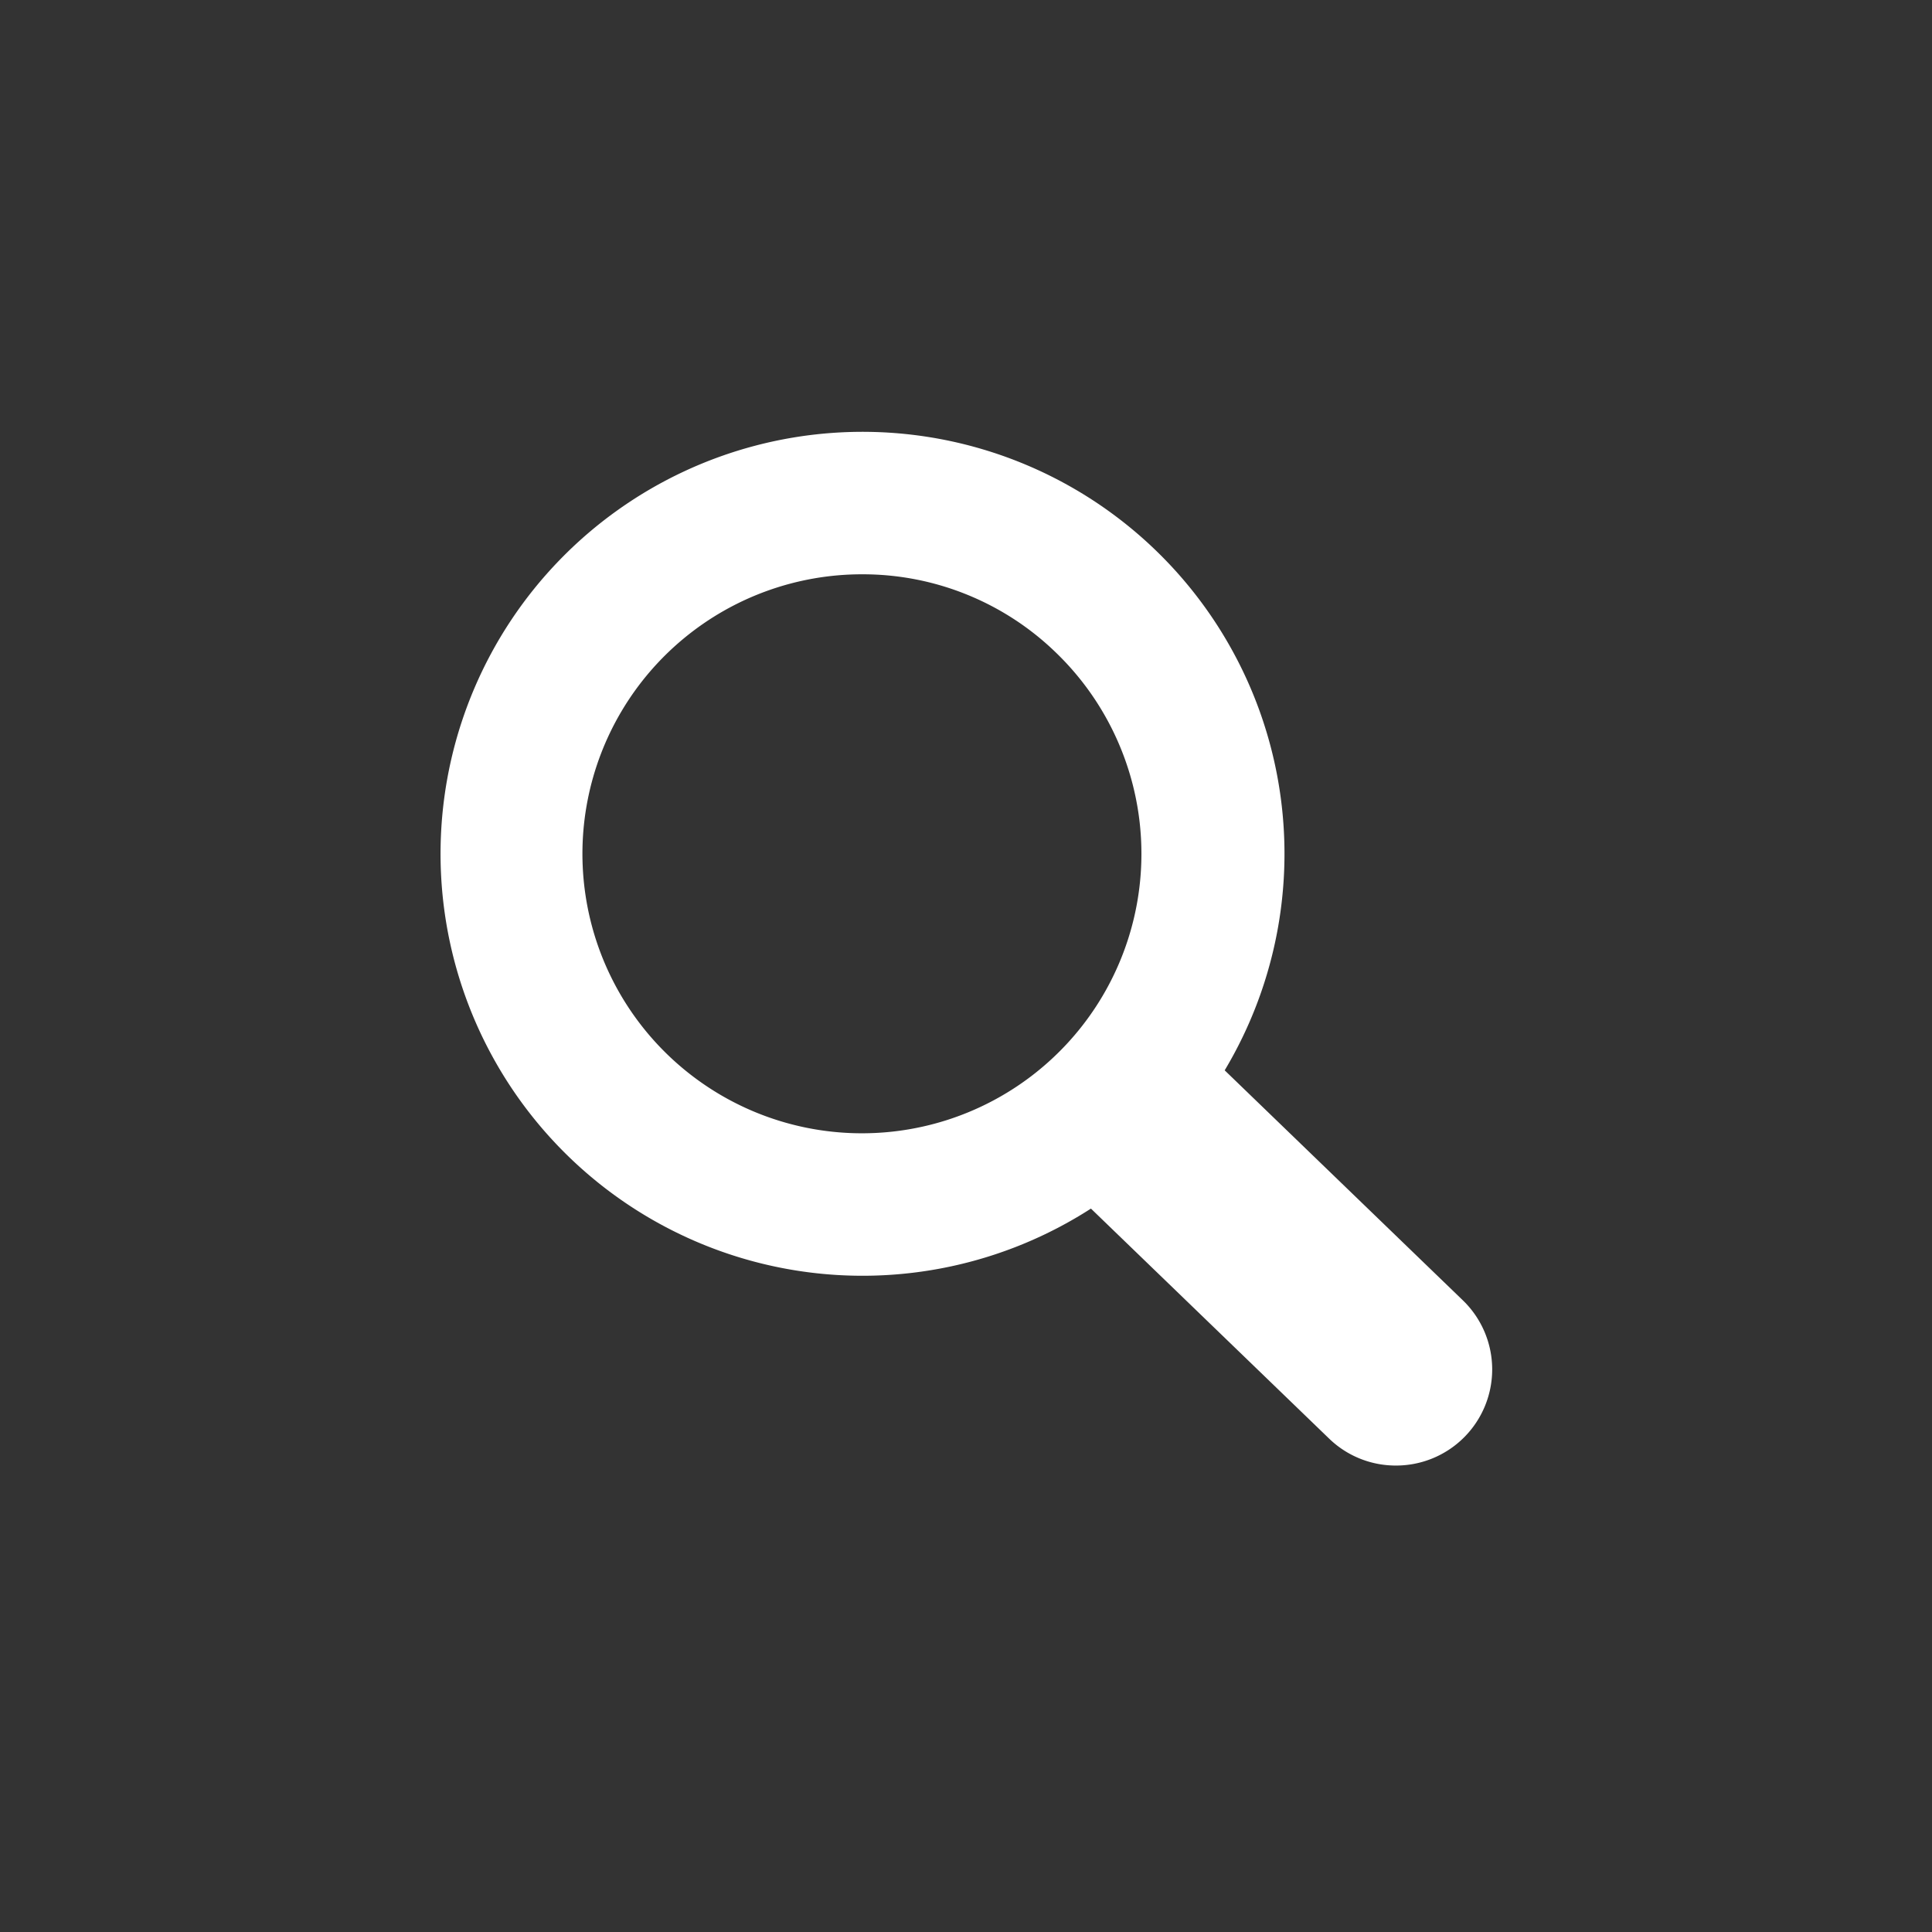
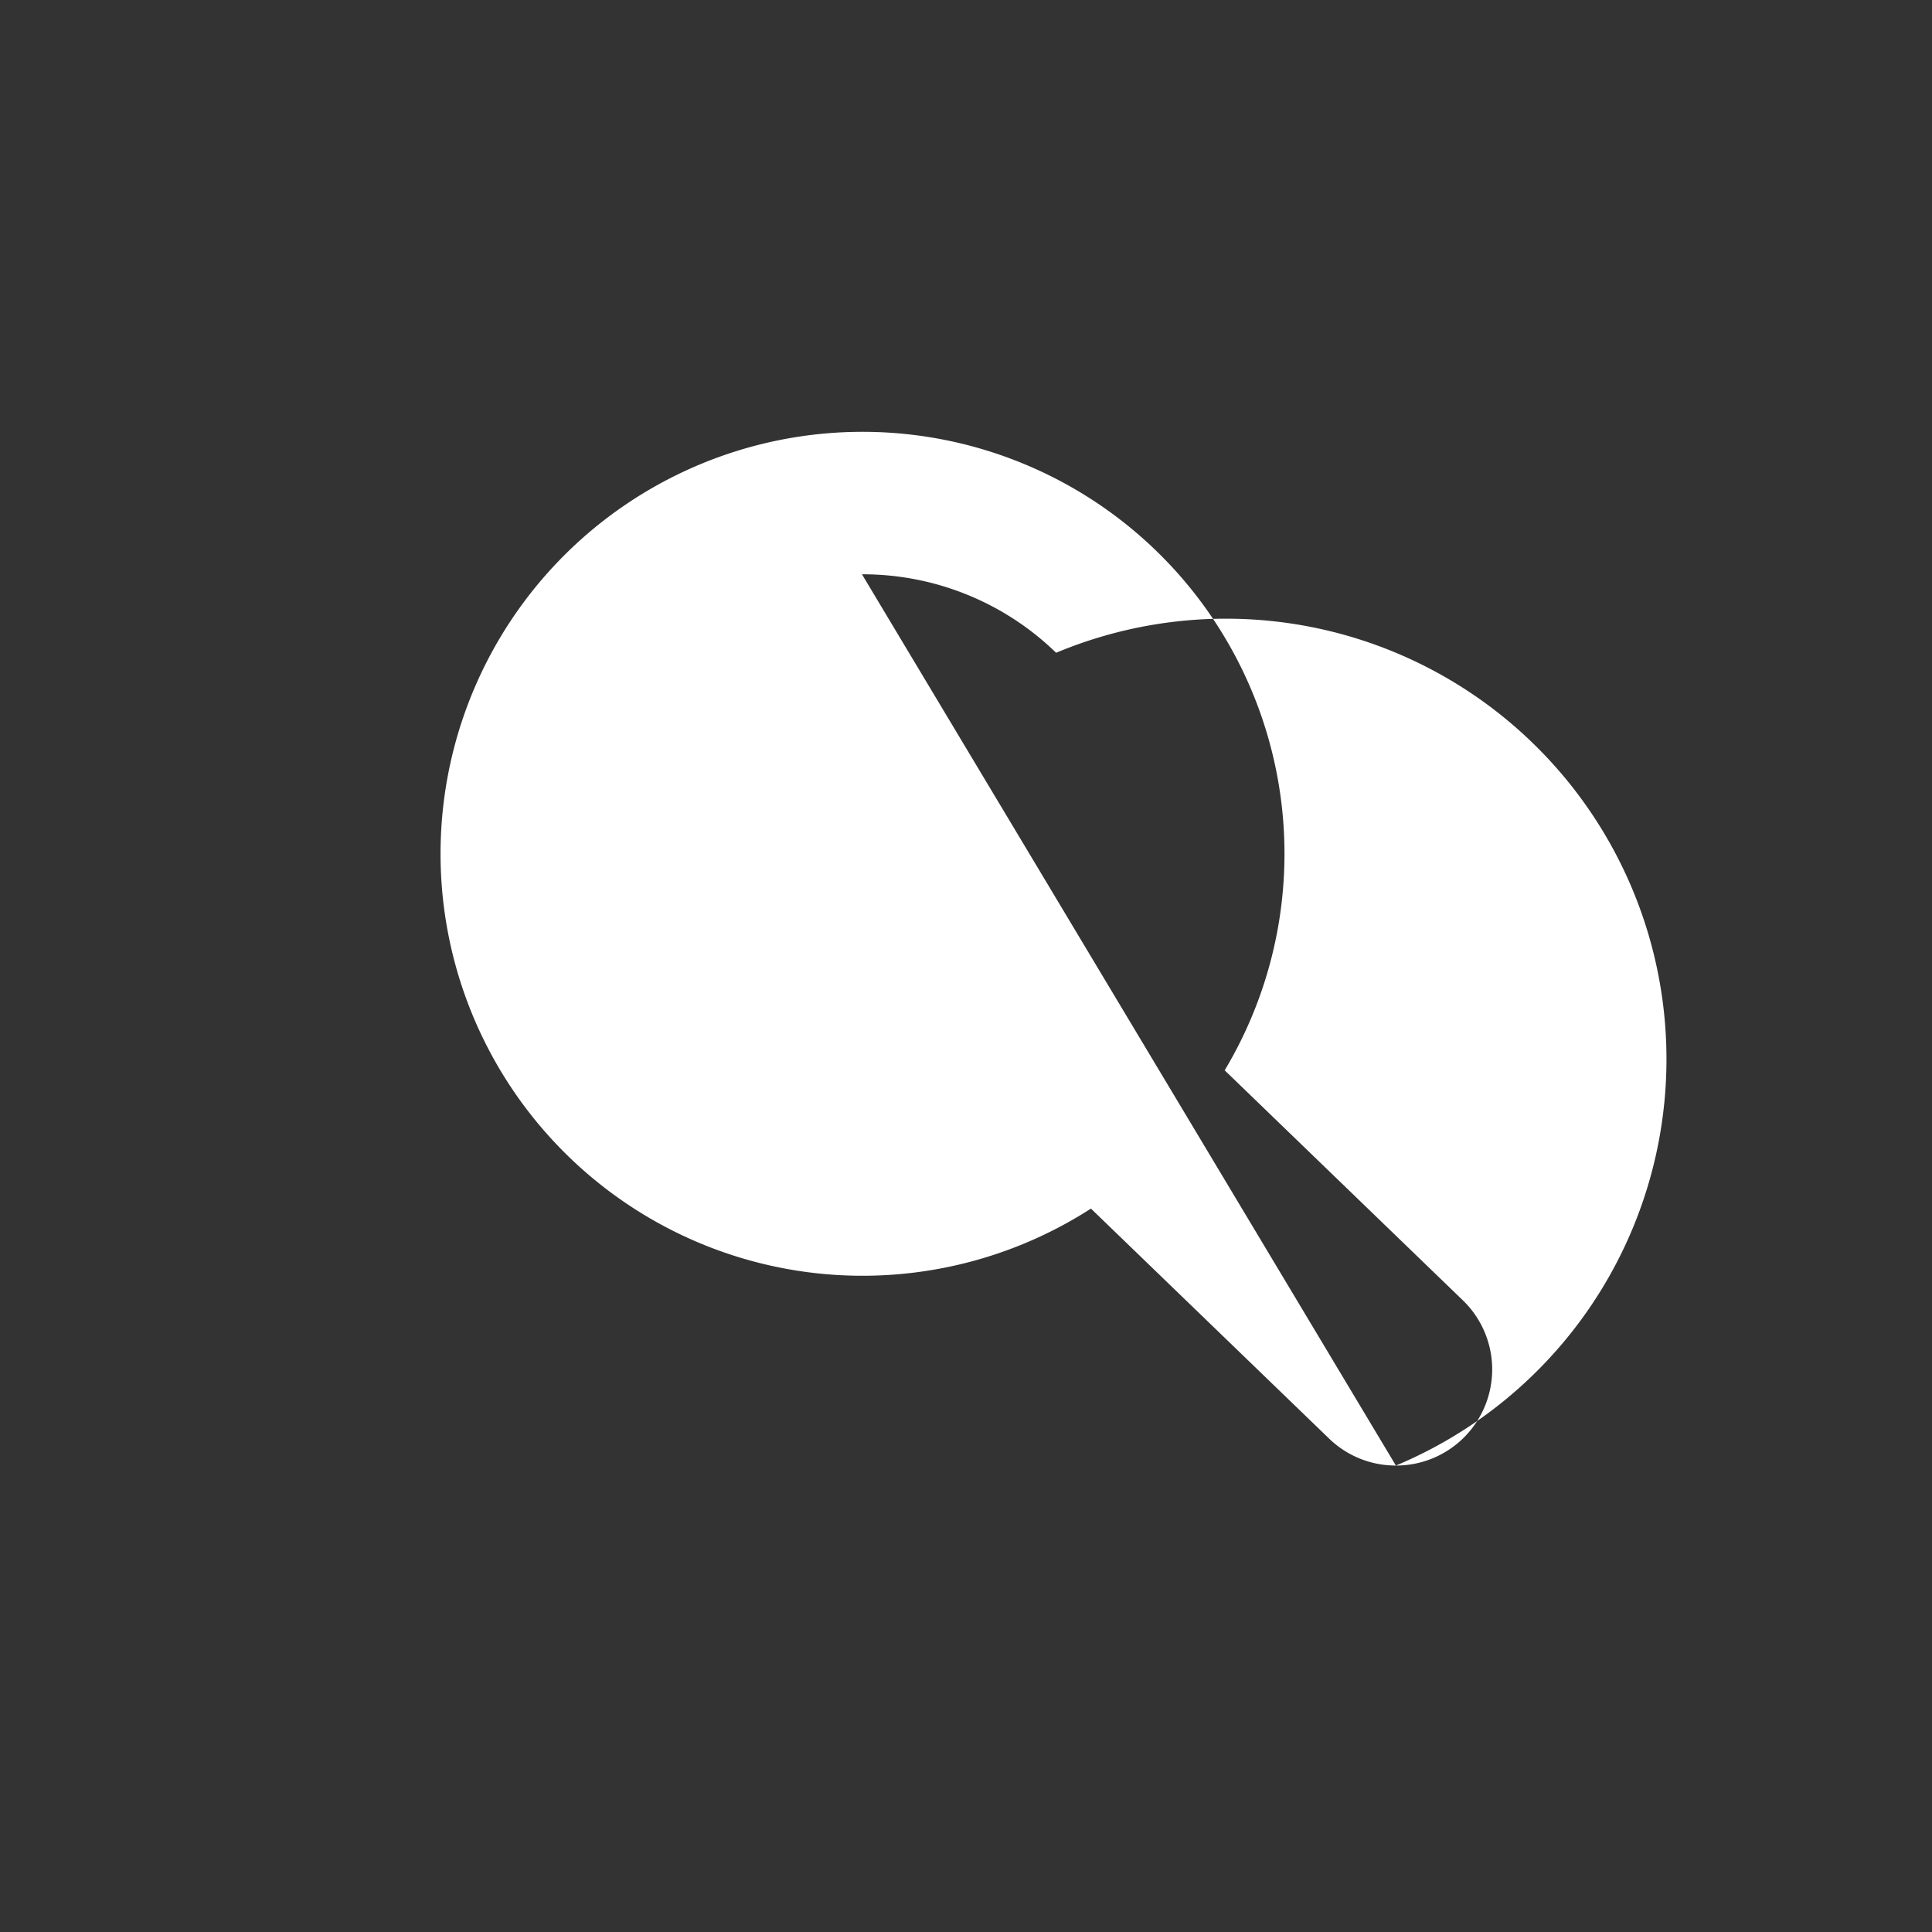
<svg xmlns="http://www.w3.org/2000/svg" width="39" height="39" viewBox="0 0 39 39">
  <rect x="0" y="0" width="39" height="39" fill="#333333" stroke="none" />
  <g transform="translate(-3705 -5621)">
-     <circle cx="19.5" cy="19.5" r="19.5" transform="translate(3705 5621)" fill="none" />
-     <path d="M22.829,24.4a1.932,1.932,0,0,1-1.348-.544l-4.808-4.643a8.518,8.518,0,1,1,2.7-2.791l4.808,4.643A1.94,1.94,0,0,1,22.829,24.4ZM12.051,6.409A5.642,5.642,0,1,0,15.97,7.993,5.6,5.6,0,0,0,12.051,6.409Z" transform="translate(3710.349 5626.184)" fill="#fff" />
+     <path d="M22.829,24.4a1.932,1.932,0,0,1-1.348-.544l-4.808-4.643a8.518,8.518,0,1,1,2.7-2.791l4.808,4.643A1.94,1.94,0,0,1,22.829,24.4ZA5.642,5.642,0,1,0,15.97,7.993,5.6,5.6,0,0,0,12.051,6.409Z" transform="translate(3710.349 5626.184)" fill="#fff" />
  </g>
</svg>